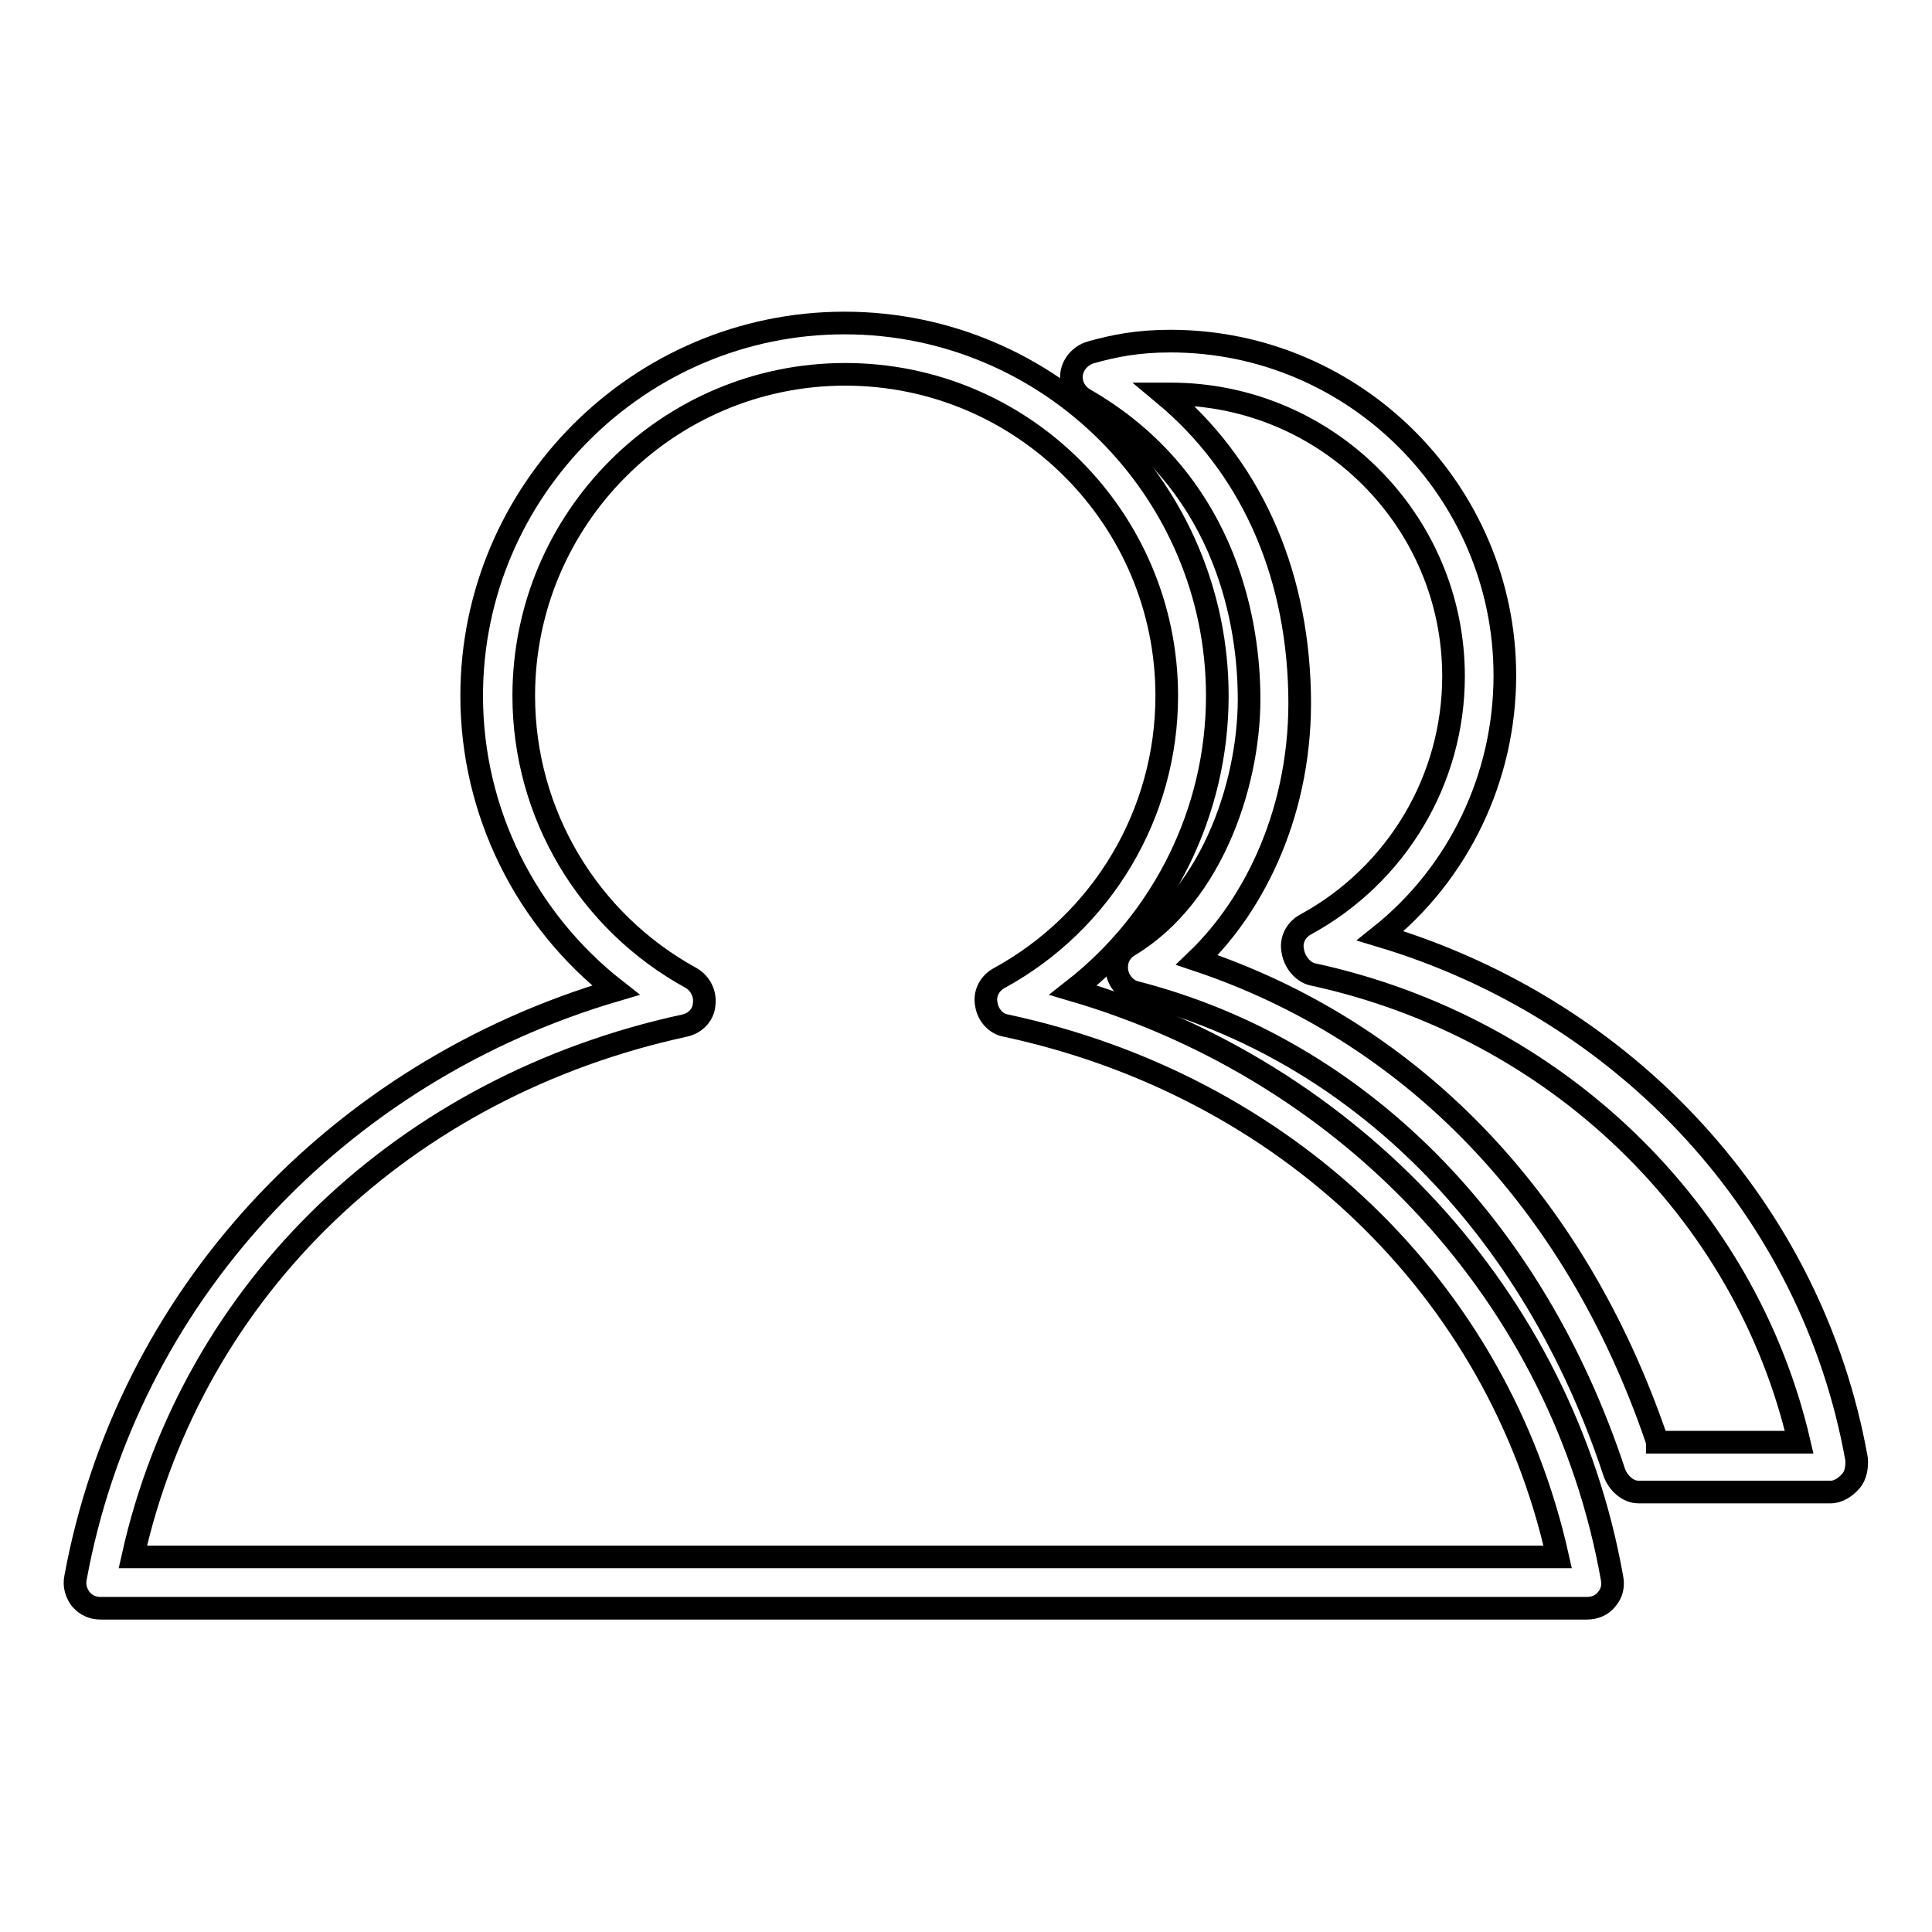
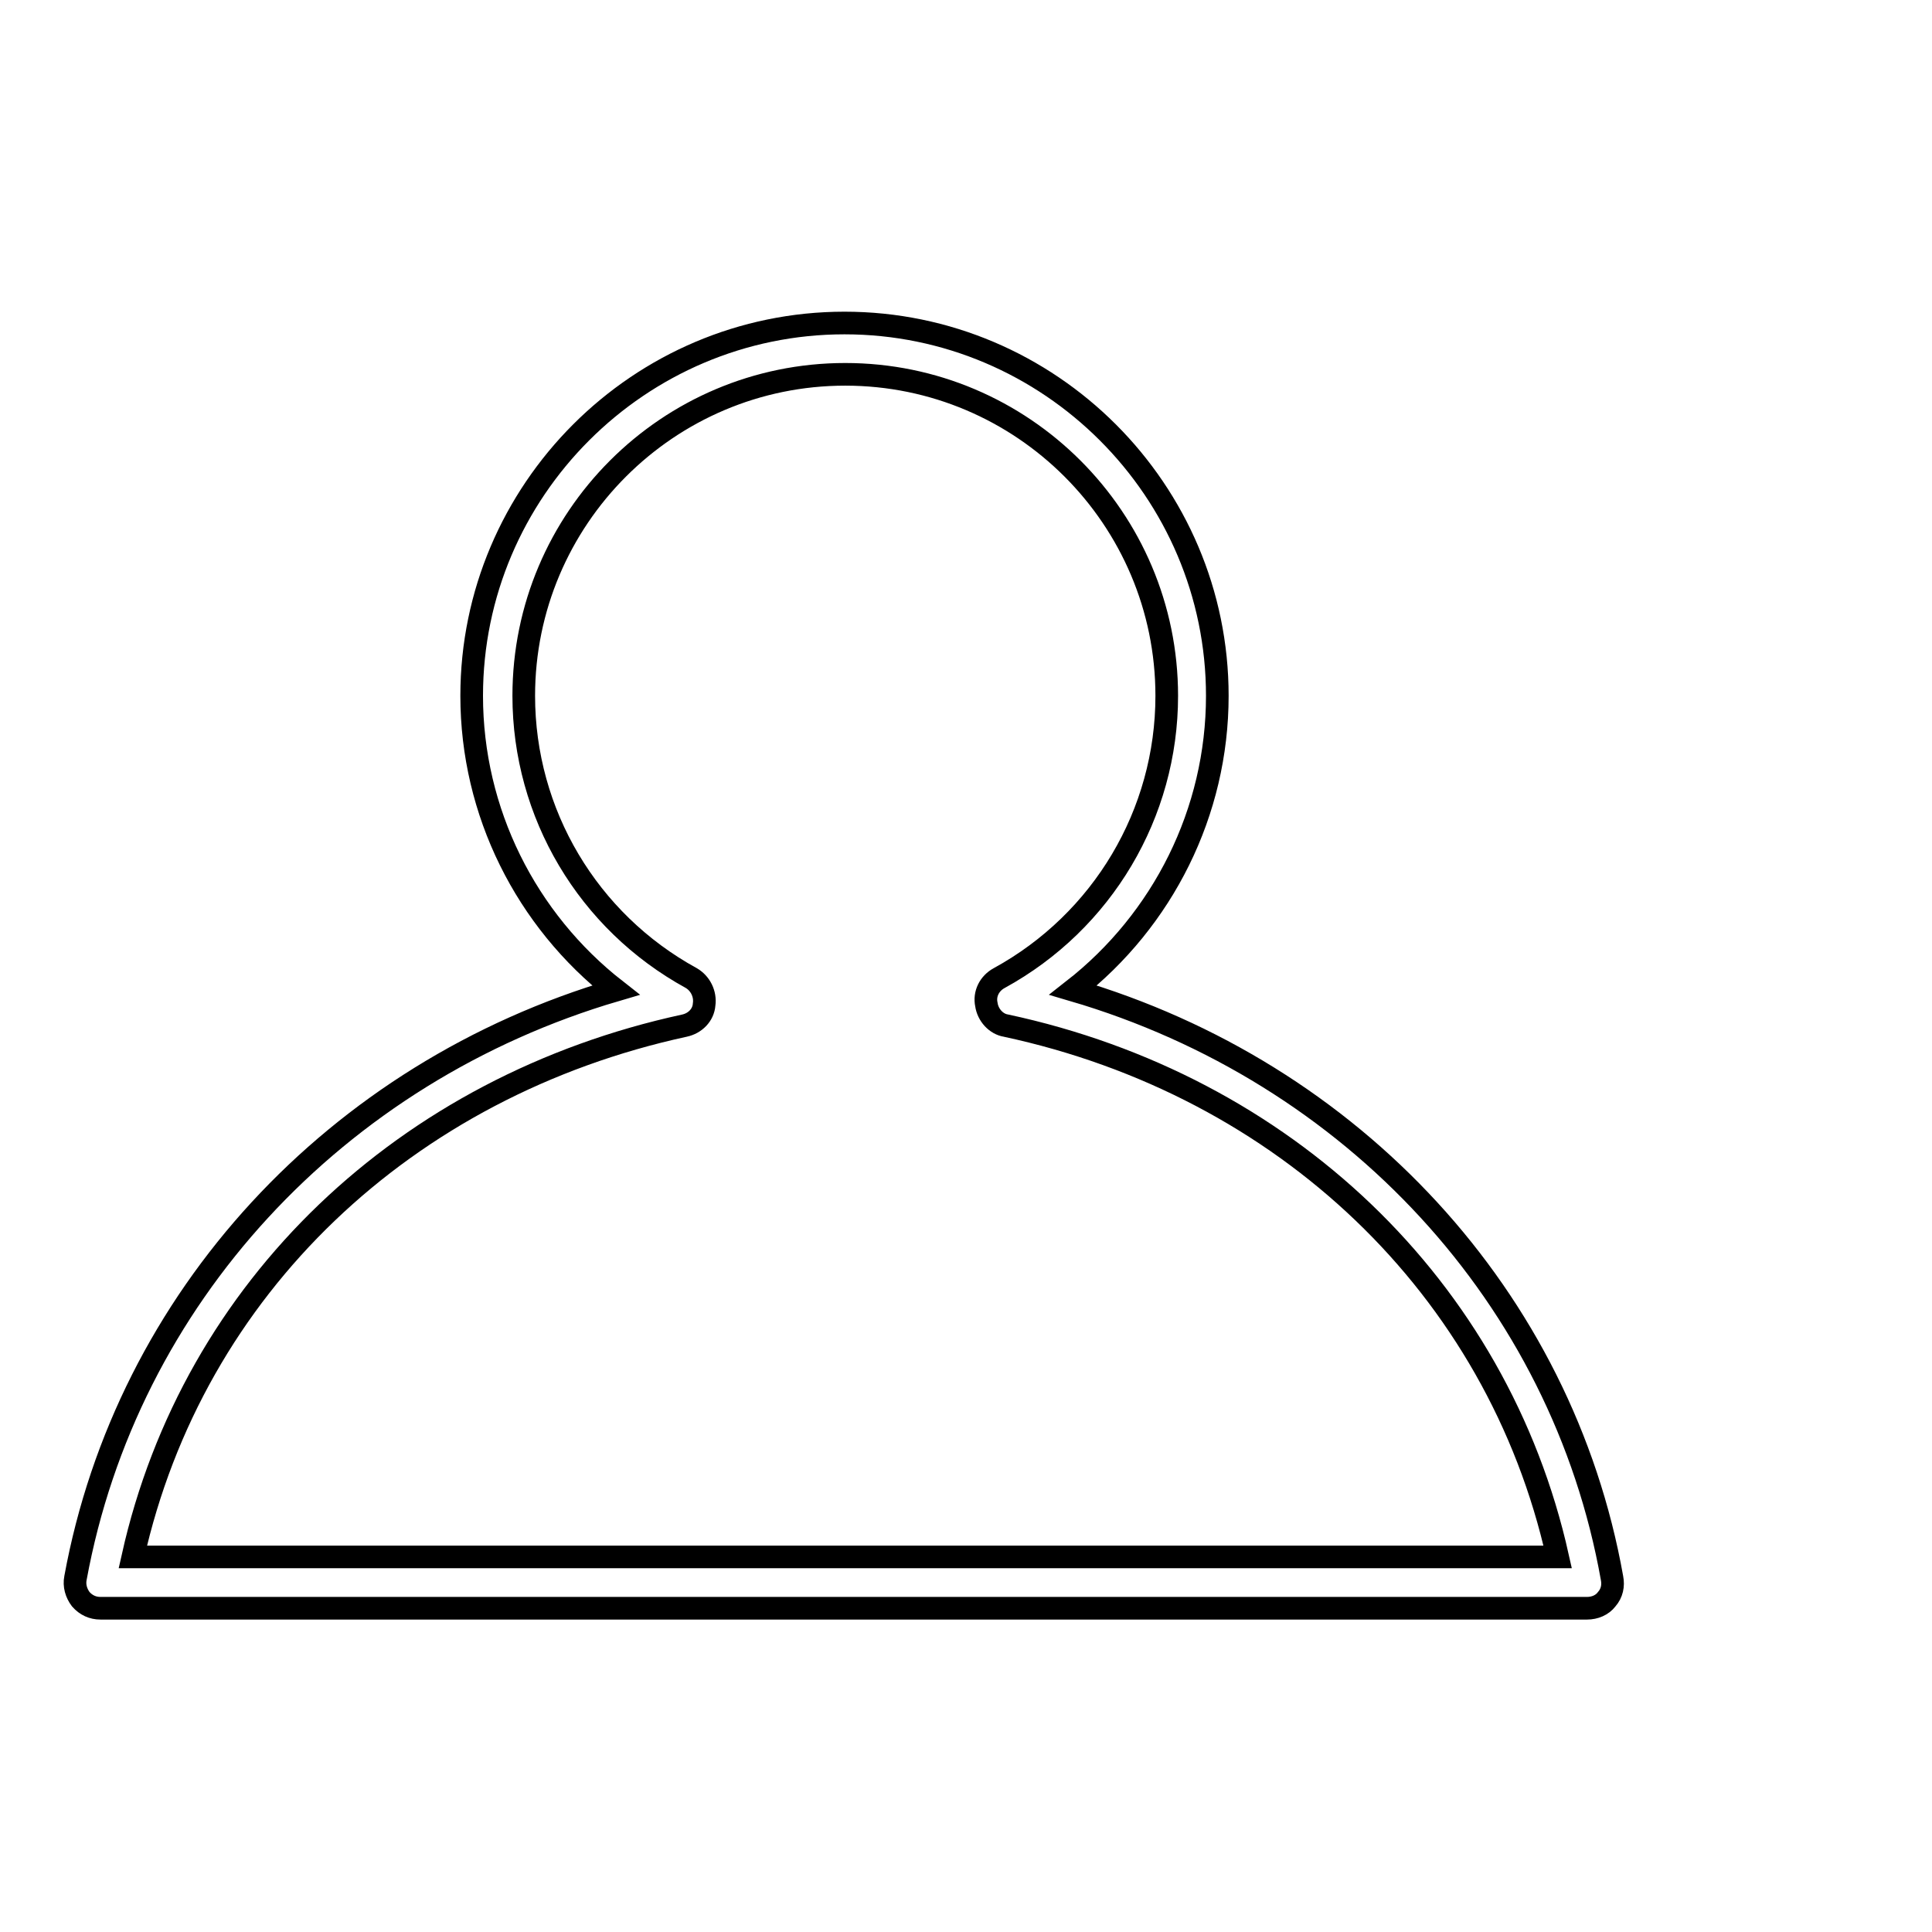
<svg xmlns="http://www.w3.org/2000/svg" version="1.1" x="0px" y="0px" viewBox="0 0 256 256" enable-background="new 0 0 256 256" xml:space="preserve">
  <g>
    <g>
      <g>
        <g>
-           <path stroke-width="3" fill-opacity="0" stroke="#000000" d="M246,193.3c-5.9-33-30.4-59.5-63.1-69.3c10.4-8.3,16.5-21,16.5-34.5c0-24.4-19.9-44.3-44.3-44.3c-4.3,0-7.4,0.6-10.6,1.5c-1.3,0.4-2.3,1.5-2.5,2.8c-0.2,1.4,0.5,2.7,1.7,3.4c18.4,10.6,21.6,28.8,21.8,38.7c0.3,11.4-4.6,26.9-15.9,33.7c-1.2,0.7-1.8,2-1.6,3.4c0.2,1.3,1.2,2.5,2.5,2.8c29.5,7.6,52.6,30.9,63.4,63.6c0.5,1.4,1.8,2.6,3.2,2.6h25.5c1,0,2-0.7,2.6-1.4C245.9,195.6,246.1,194.3,246,193.3z M219.6,191c-11-32.4-32.9-54.4-61-63.8c7.7-7.4,14-20,13.6-35.5c-0.4-16.4-6.7-30.1-18-39.5c0.3,0,0.6,0,0.9,0c20.7,0,37.5,16.8,37.5,37.4c0,13.7-7.5,26.3-19.6,32.9c-1.3,0.7-2,2.1-1.7,3.5c0.2,1.4,1.3,2.8,2.6,3.1c32.4,7,57.4,31.4,64.5,62H219.6L219.6,191z" />
          <path stroke-width="3" fill-opacity="0" stroke="#000000" d="M142.2,131.2c11.9-9.3,19.1-23.6,19.1-39c0-27.2-22.2-49.4-49.4-49.4c-27.2,0-49.4,22.2-49.4,49.4c0,15.4,7.2,29.7,19.1,39C44.5,142.1,16.8,172,10,209.1c-0.2,1,0.1,2,0.7,2.8c0.7,0.8,1.6,1.2,2.6,1.2h197c1,0,2-0.4,2.6-1.2c0.7-0.8,0.9-1.8,0.7-2.8C207,172,179.3,142.1,142.2,131.2z M17.6,206.3c8-35.8,36.2-62.4,73.1-70.4c1.4-0.3,2.5-1.4,2.6-2.8c0.2-1.4-0.5-2.8-1.7-3.5c-13.7-7.5-22.2-21.8-22.2-37.4c0-23.5,19.1-42.6,42.6-42.6s42.6,19.1,42.6,42.6c0,15.6-8.5,29.9-22.2,37.4c-1.3,0.7-2,2.1-1.7,3.5c0.2,1.4,1.3,2.6,2.6,2.8c36.8,7.9,65.1,34.6,73.1,70.4H17.6L17.6,206.3z" />
        </g>
      </g>
      <g />
      <g />
      <g />
      <g />
      <g />
      <g />
      <g />
      <g />
      <g />
      <g />
      <g />
      <g />
      <g />
      <g />
      <g />
    </g>
  </g>
</svg>